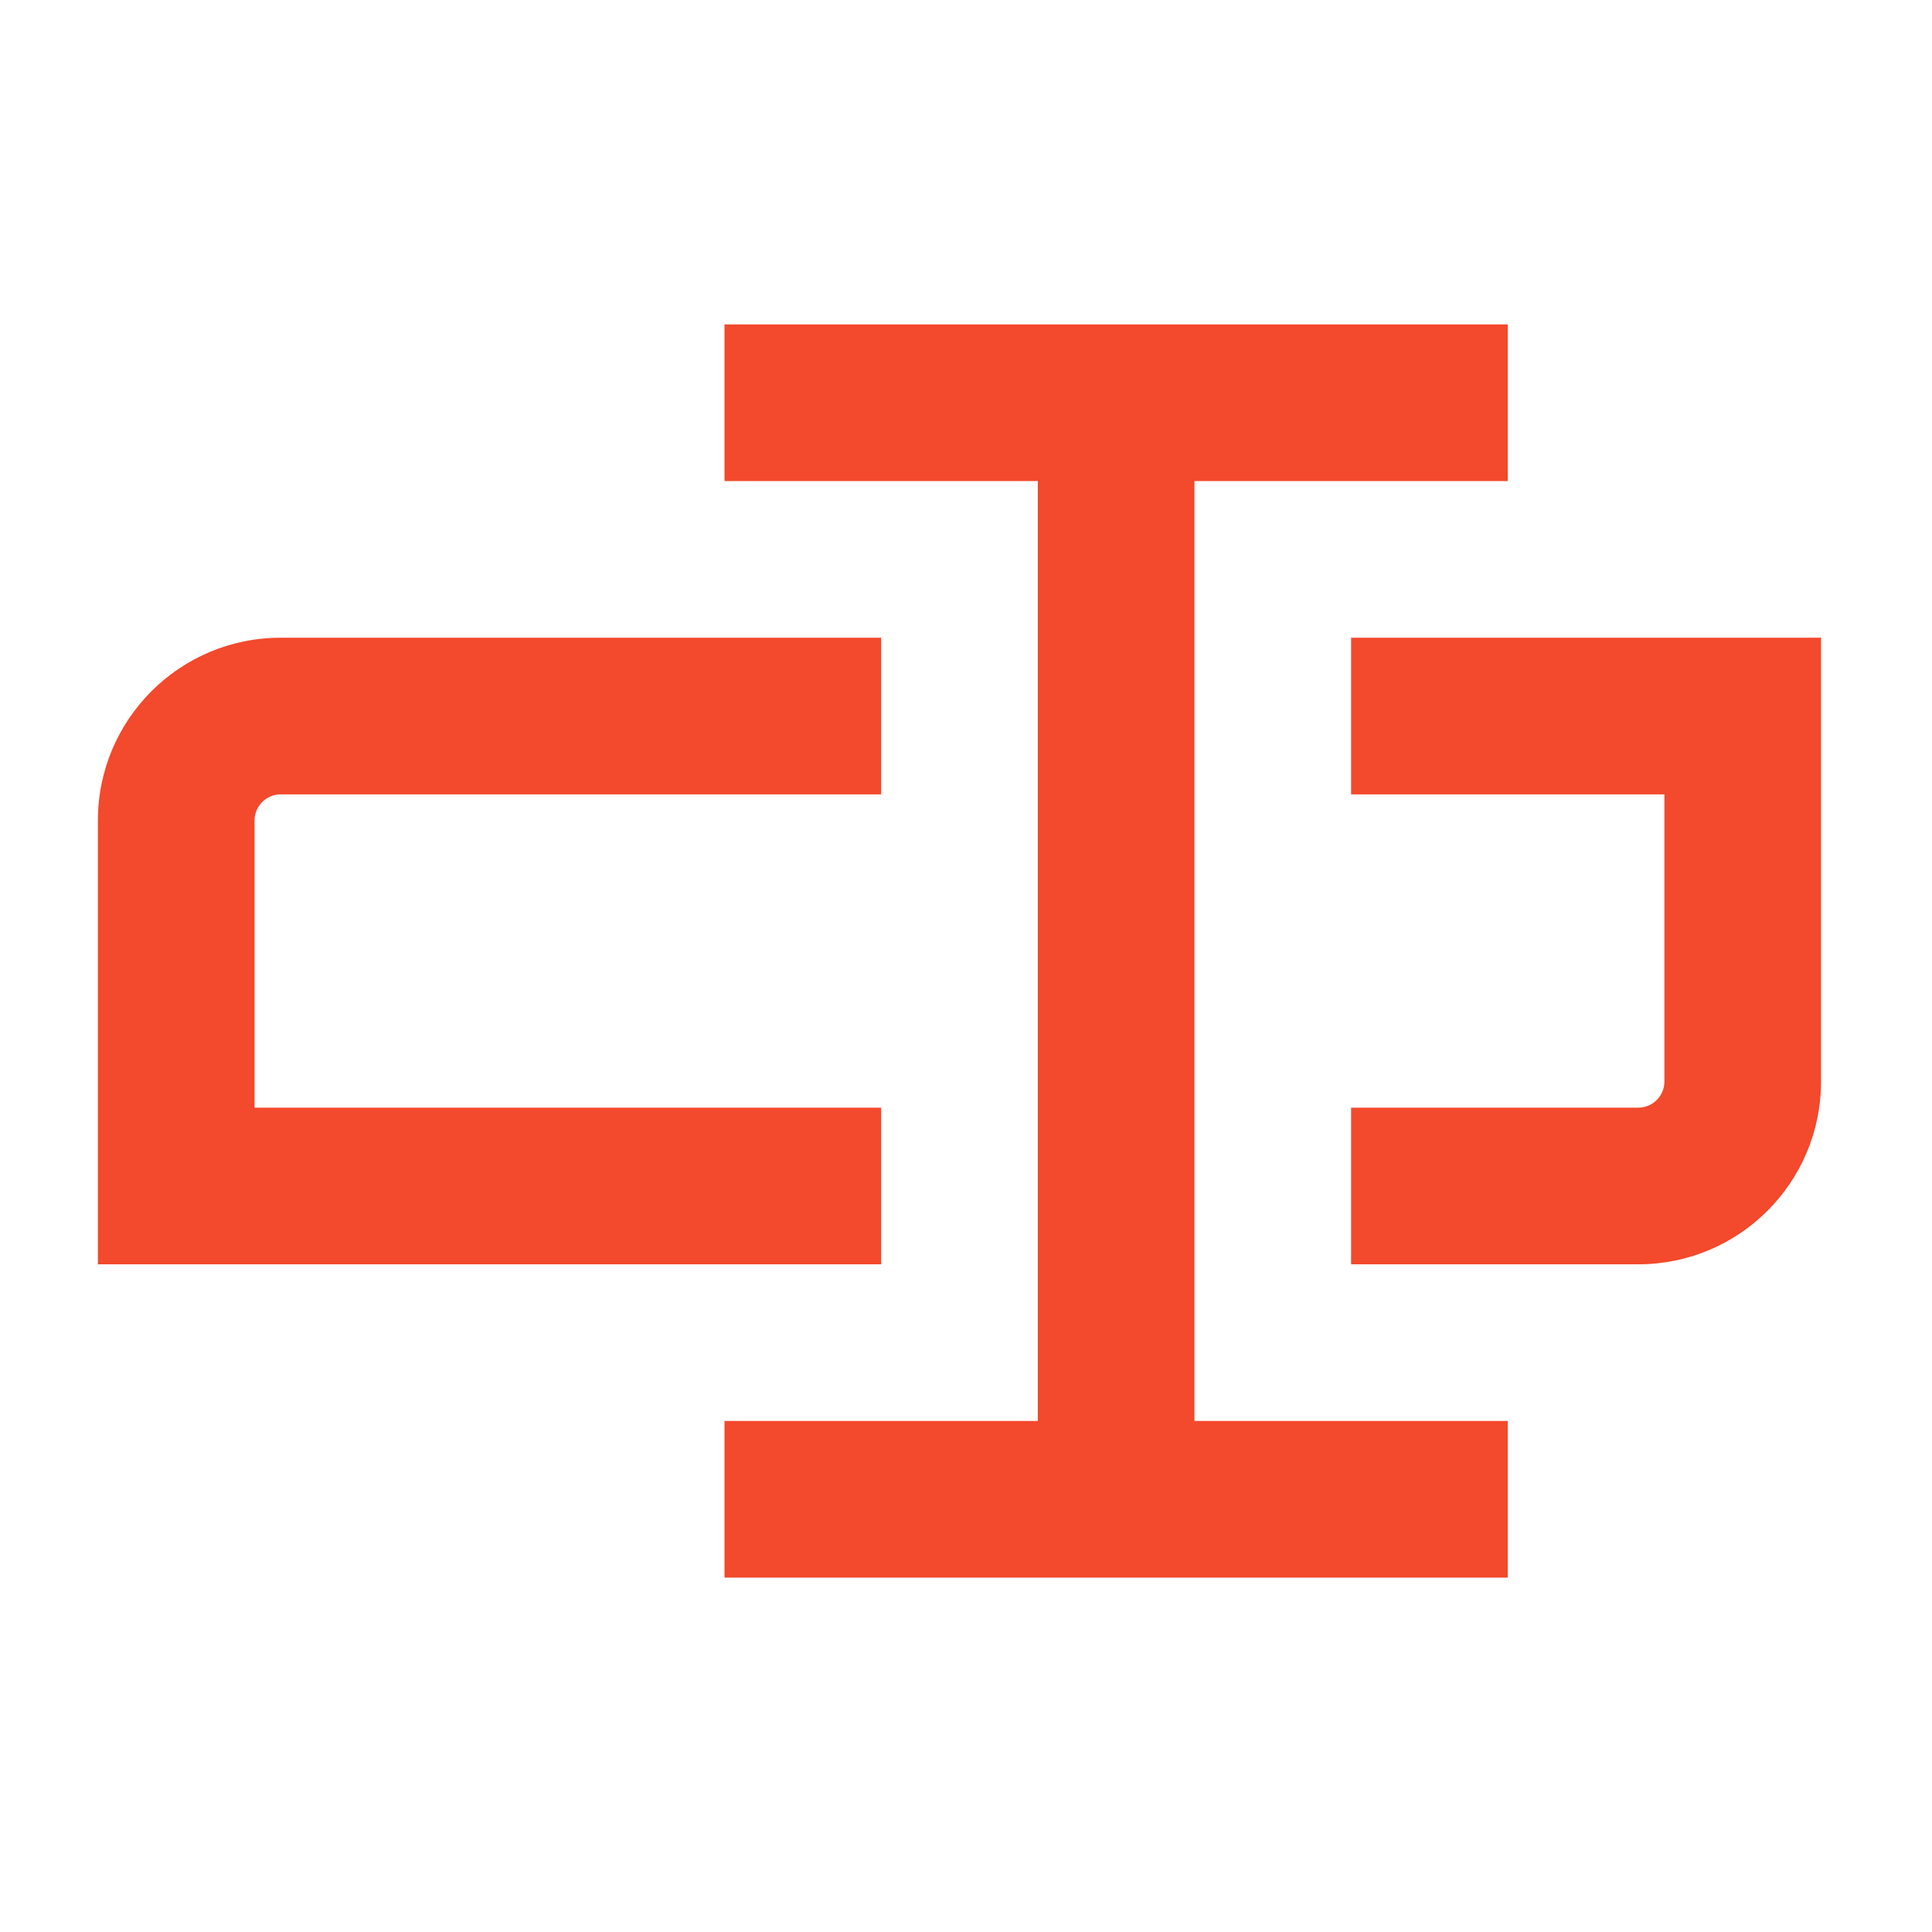
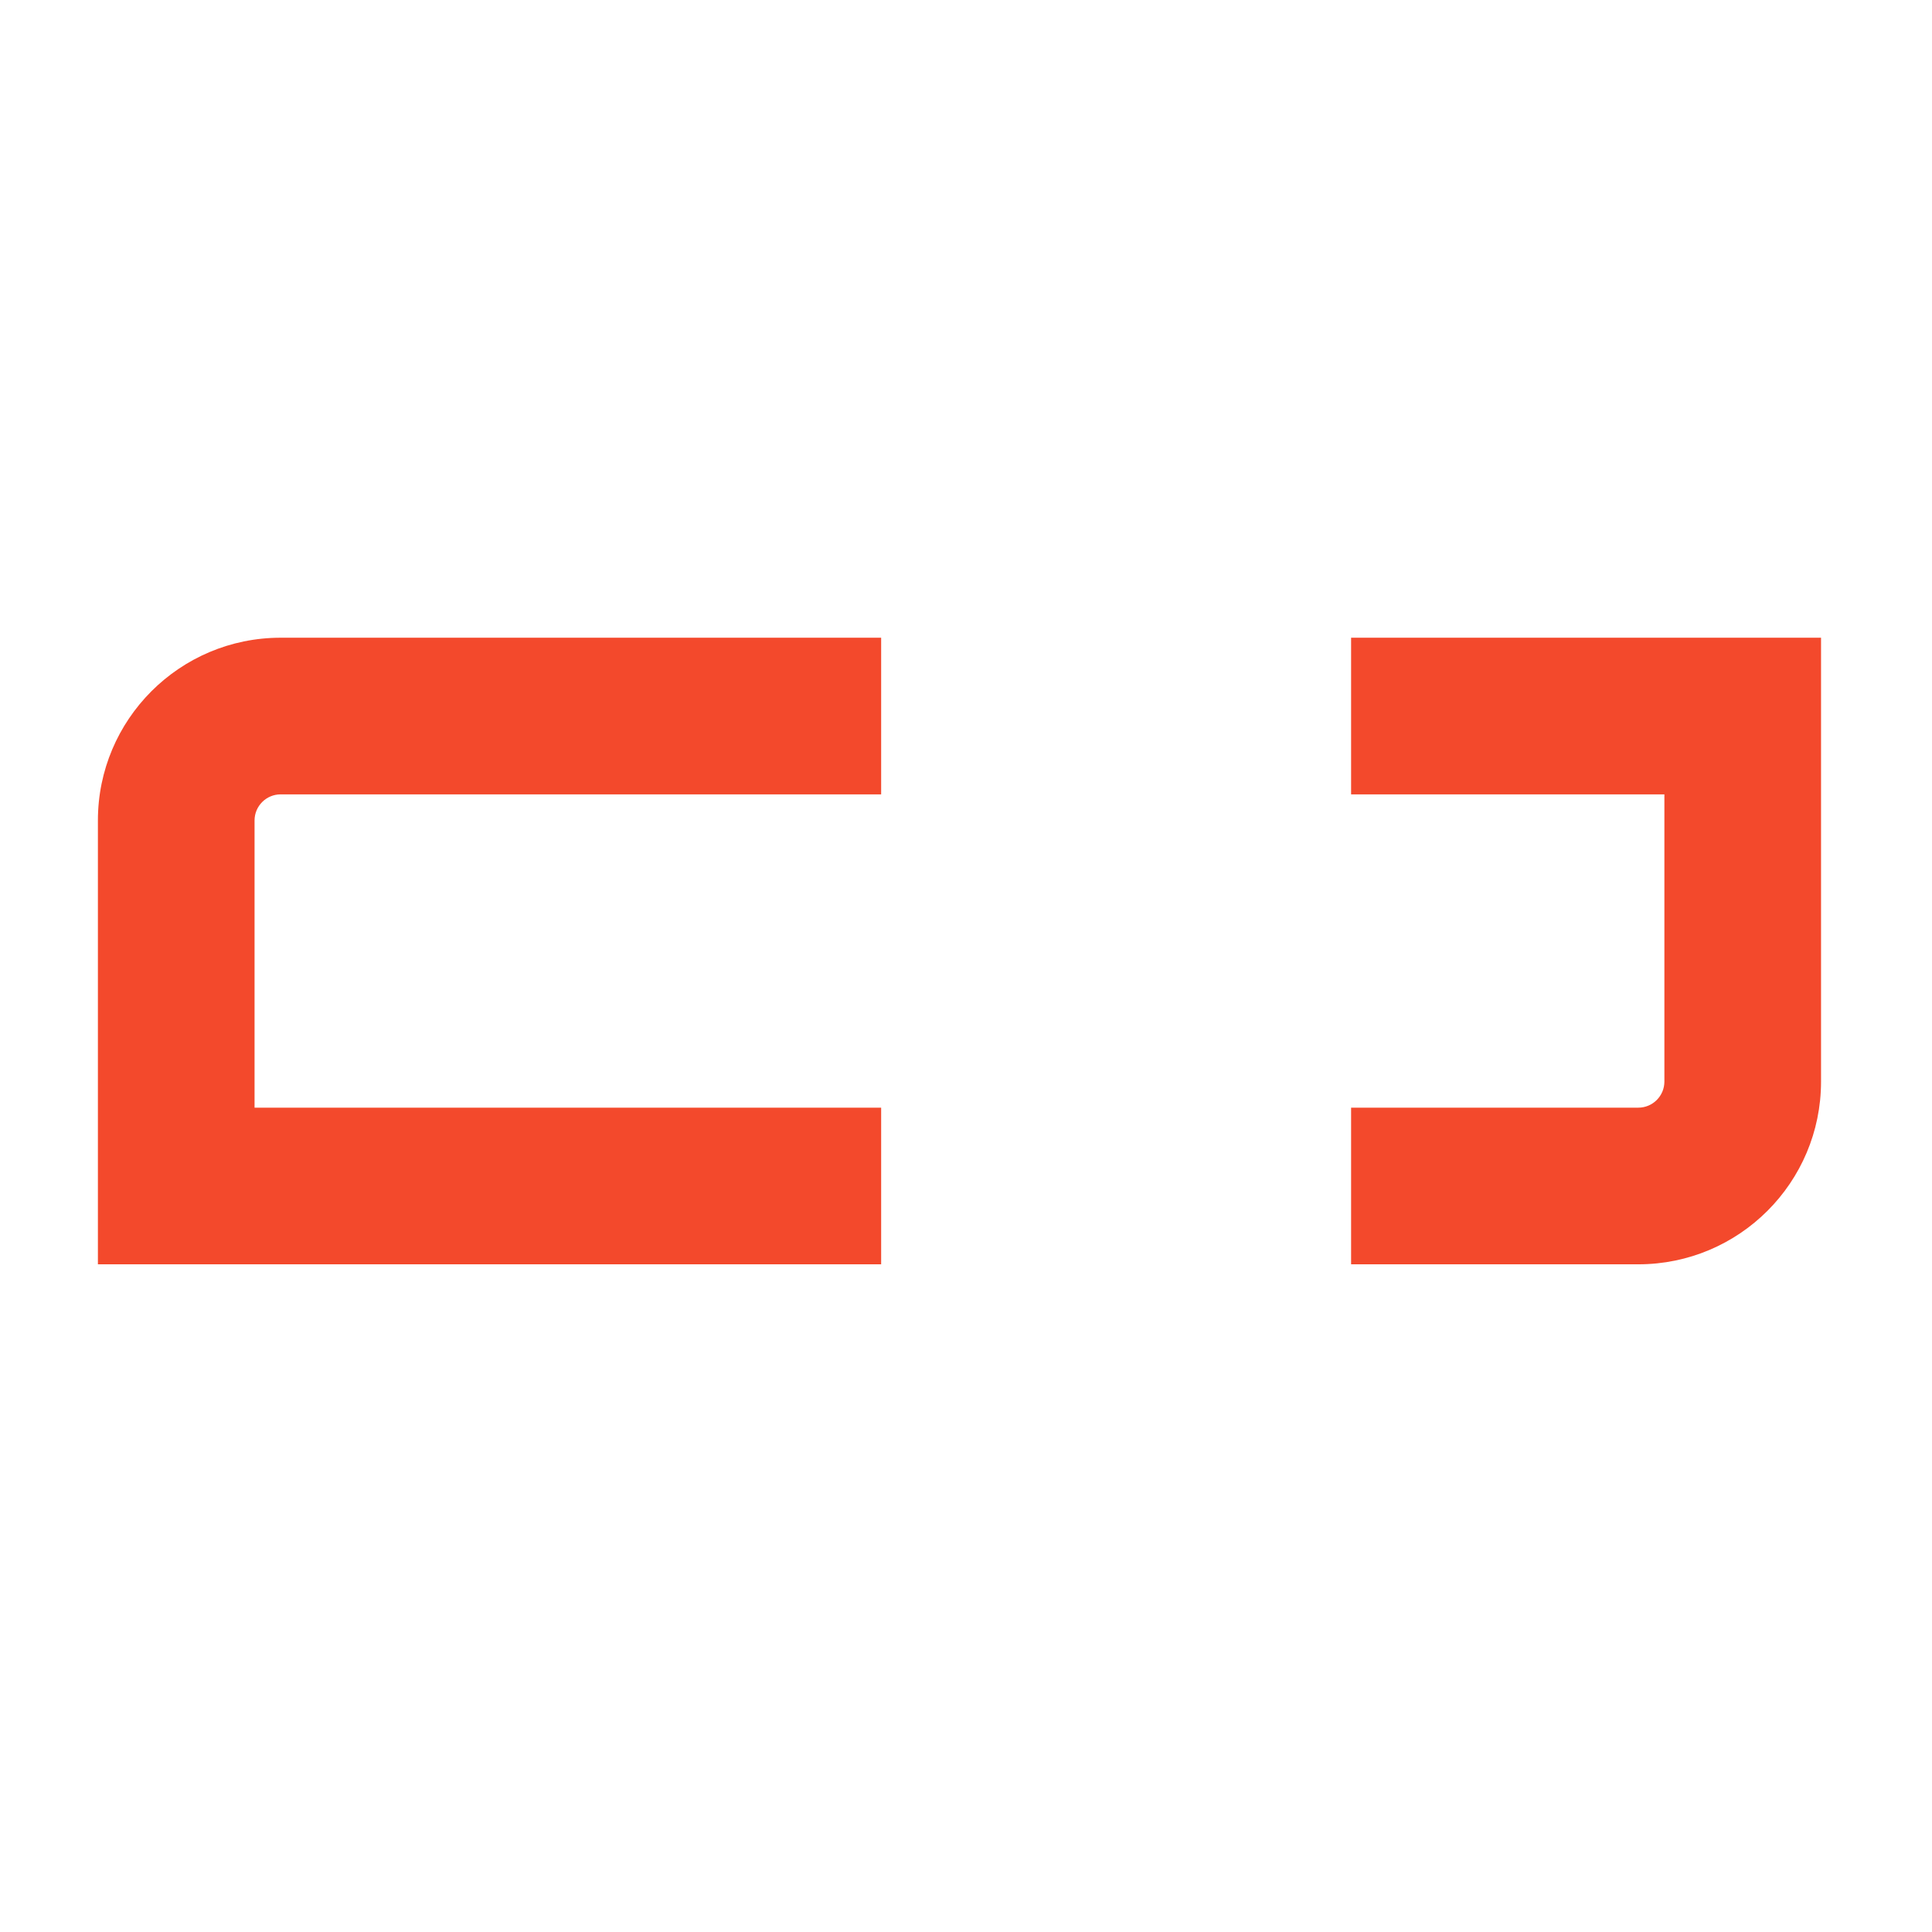
<svg xmlns="http://www.w3.org/2000/svg" width="37" height="37" viewBox="0 0 37 37" fill="none">
-   <path d="M13.875 6.213H21.375V9.213H13.875V6.213ZM21.375 30.213H13.875V27.213H21.375V30.213ZM21.375 6.213H28.875V9.213H21.375V6.213ZM28.875 30.213H21.375V27.213H28.875V30.213ZM22.875 7.713V28.713H19.875V7.713H22.875Z" fill="#F3492C" />
  <path d="M3.375 22.713H1.875V24.213H3.375V22.713ZM3.375 24.213H16.875V21.213H3.375V24.213ZM16.875 12.213H5.375V15.213H16.875V12.213ZM1.875 15.713V22.713H4.875V15.713H1.875ZM5.375 12.213C3.442 12.213 1.875 13.78 1.875 15.713H4.875C4.875 15.437 5.099 15.213 5.375 15.213V12.213Z" fill="#F3492C" />
  <path d="M33.375 13.713H34.875V12.213H33.375V13.713ZM33.375 12.213H25.875V15.213H33.375V12.213ZM25.875 24.213H31.375V21.213H25.875V24.213ZM34.875 20.713V13.713H31.875V20.713H34.875ZM31.375 24.213C33.308 24.213 34.875 22.646 34.875 20.713H31.875C31.875 20.989 31.651 21.213 31.375 21.213V24.213Z" fill="#F3492C" />
</svg>